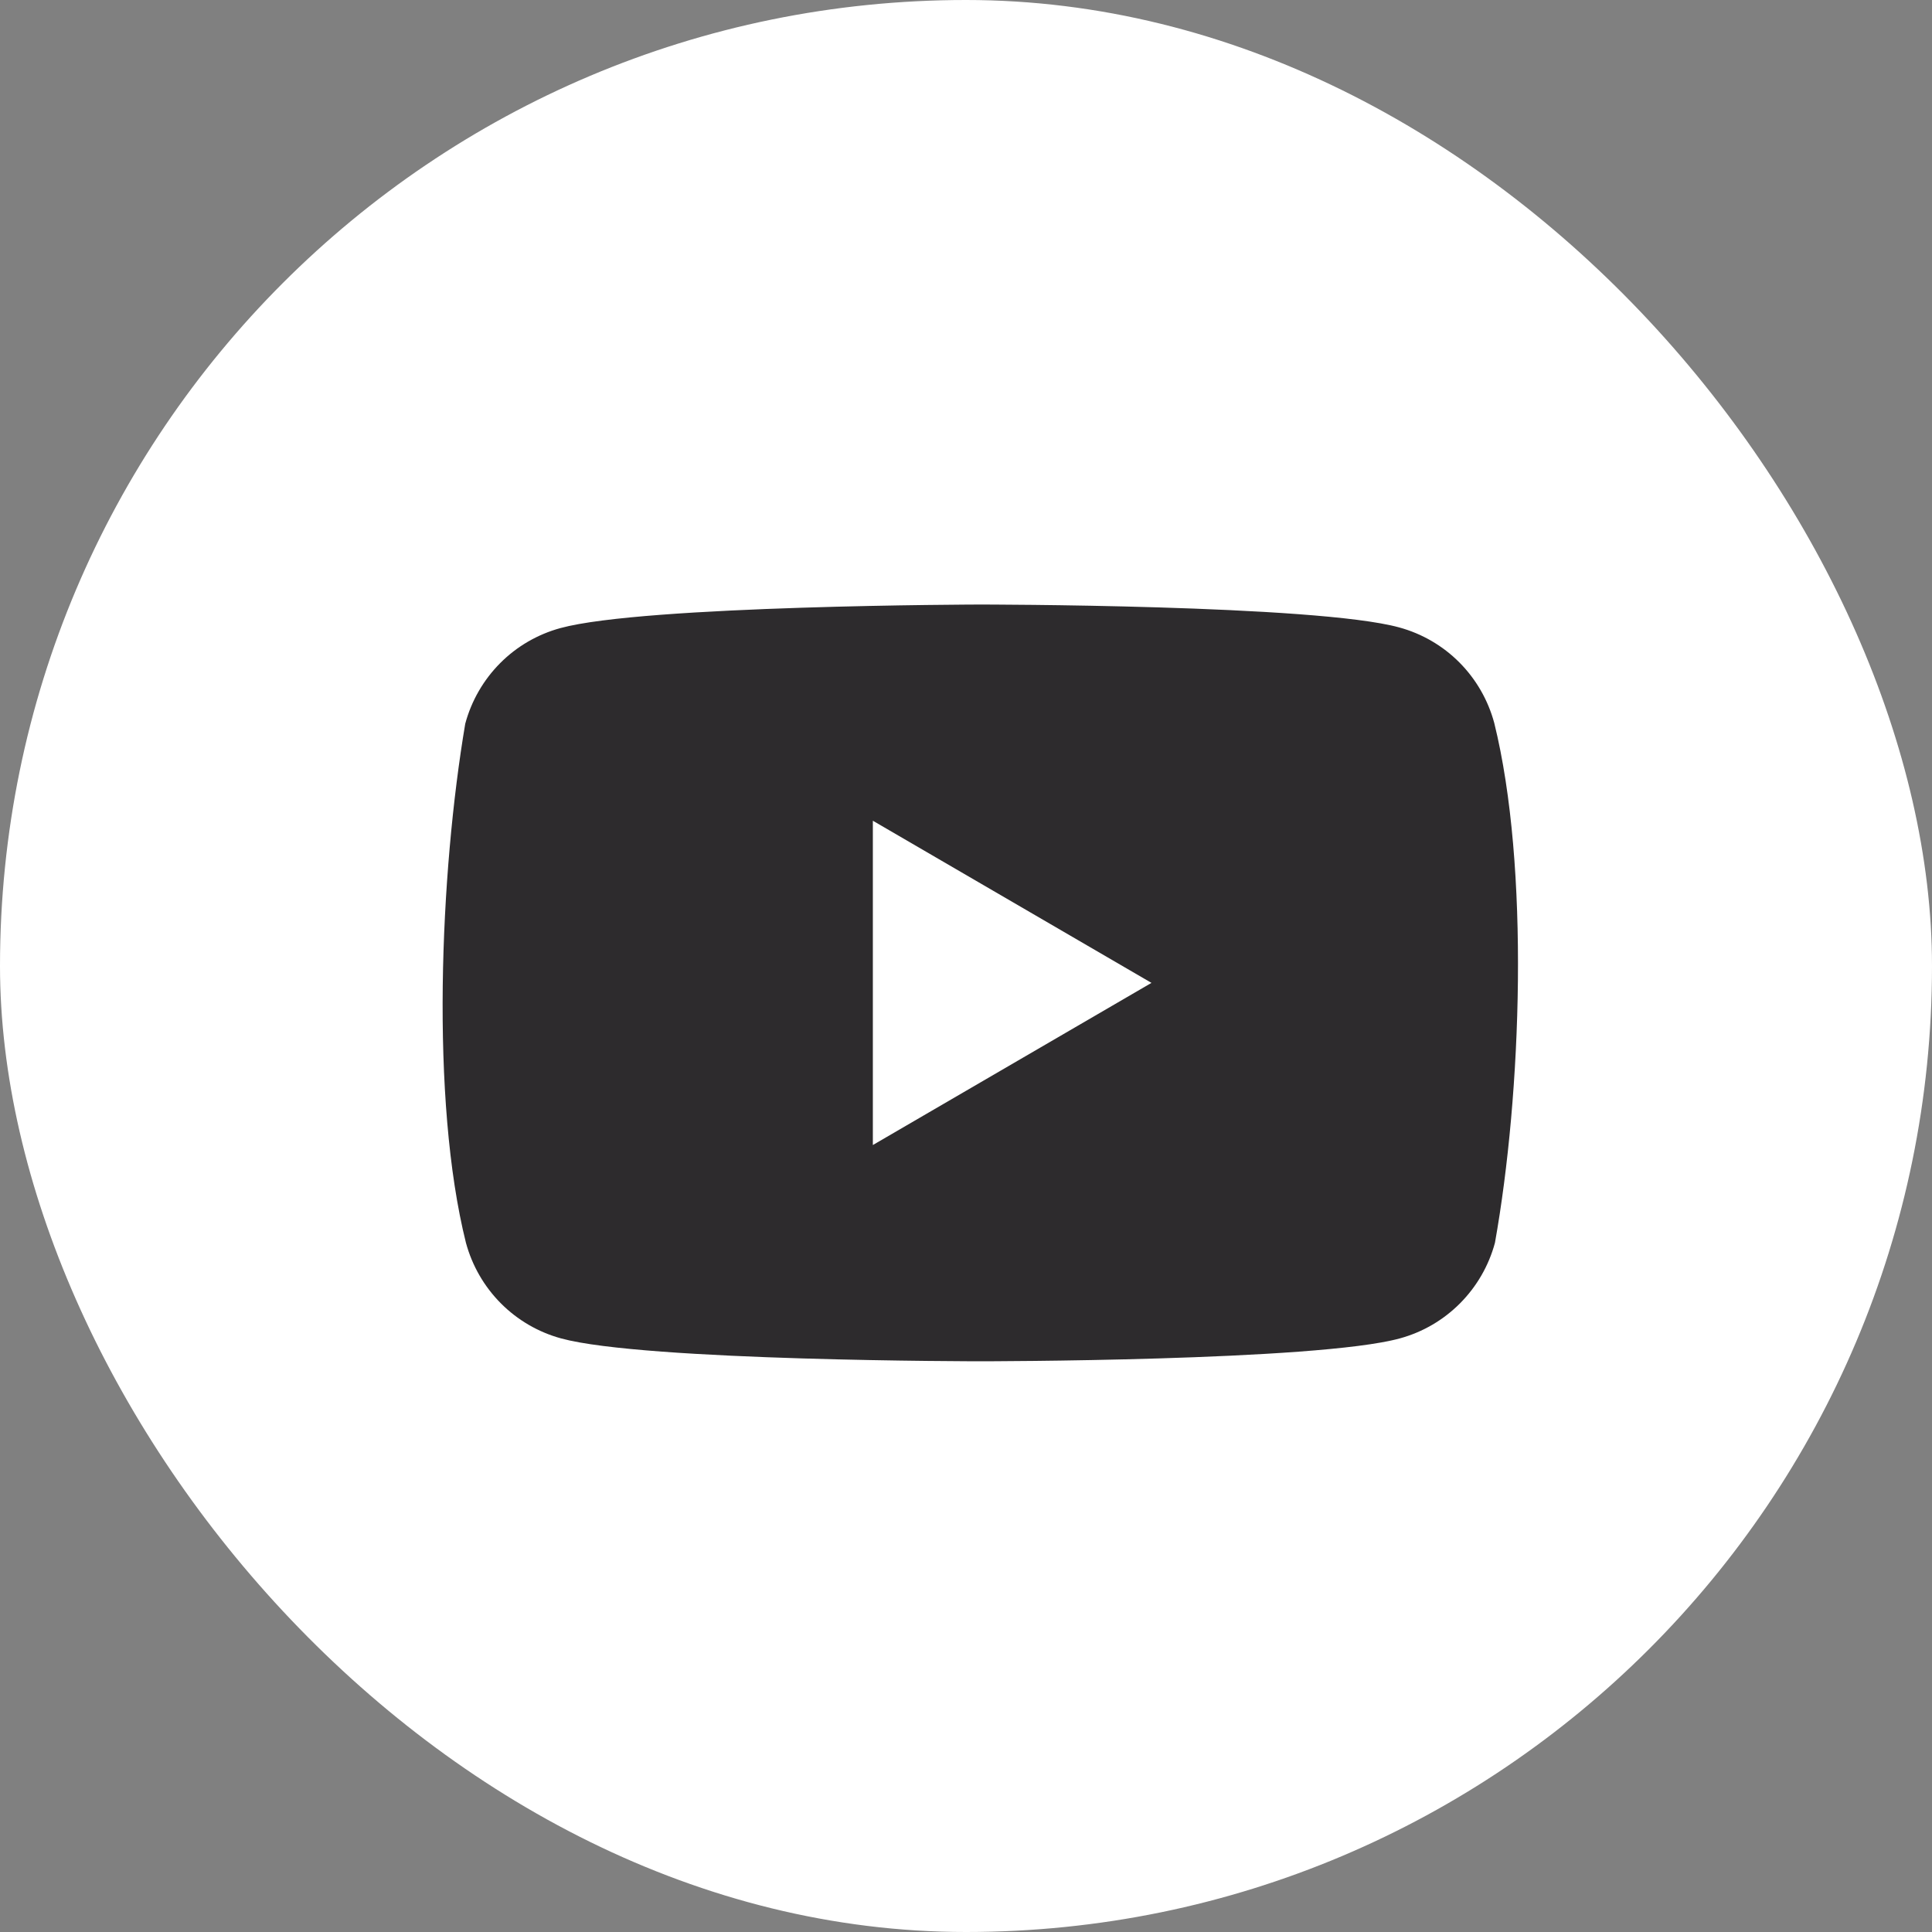
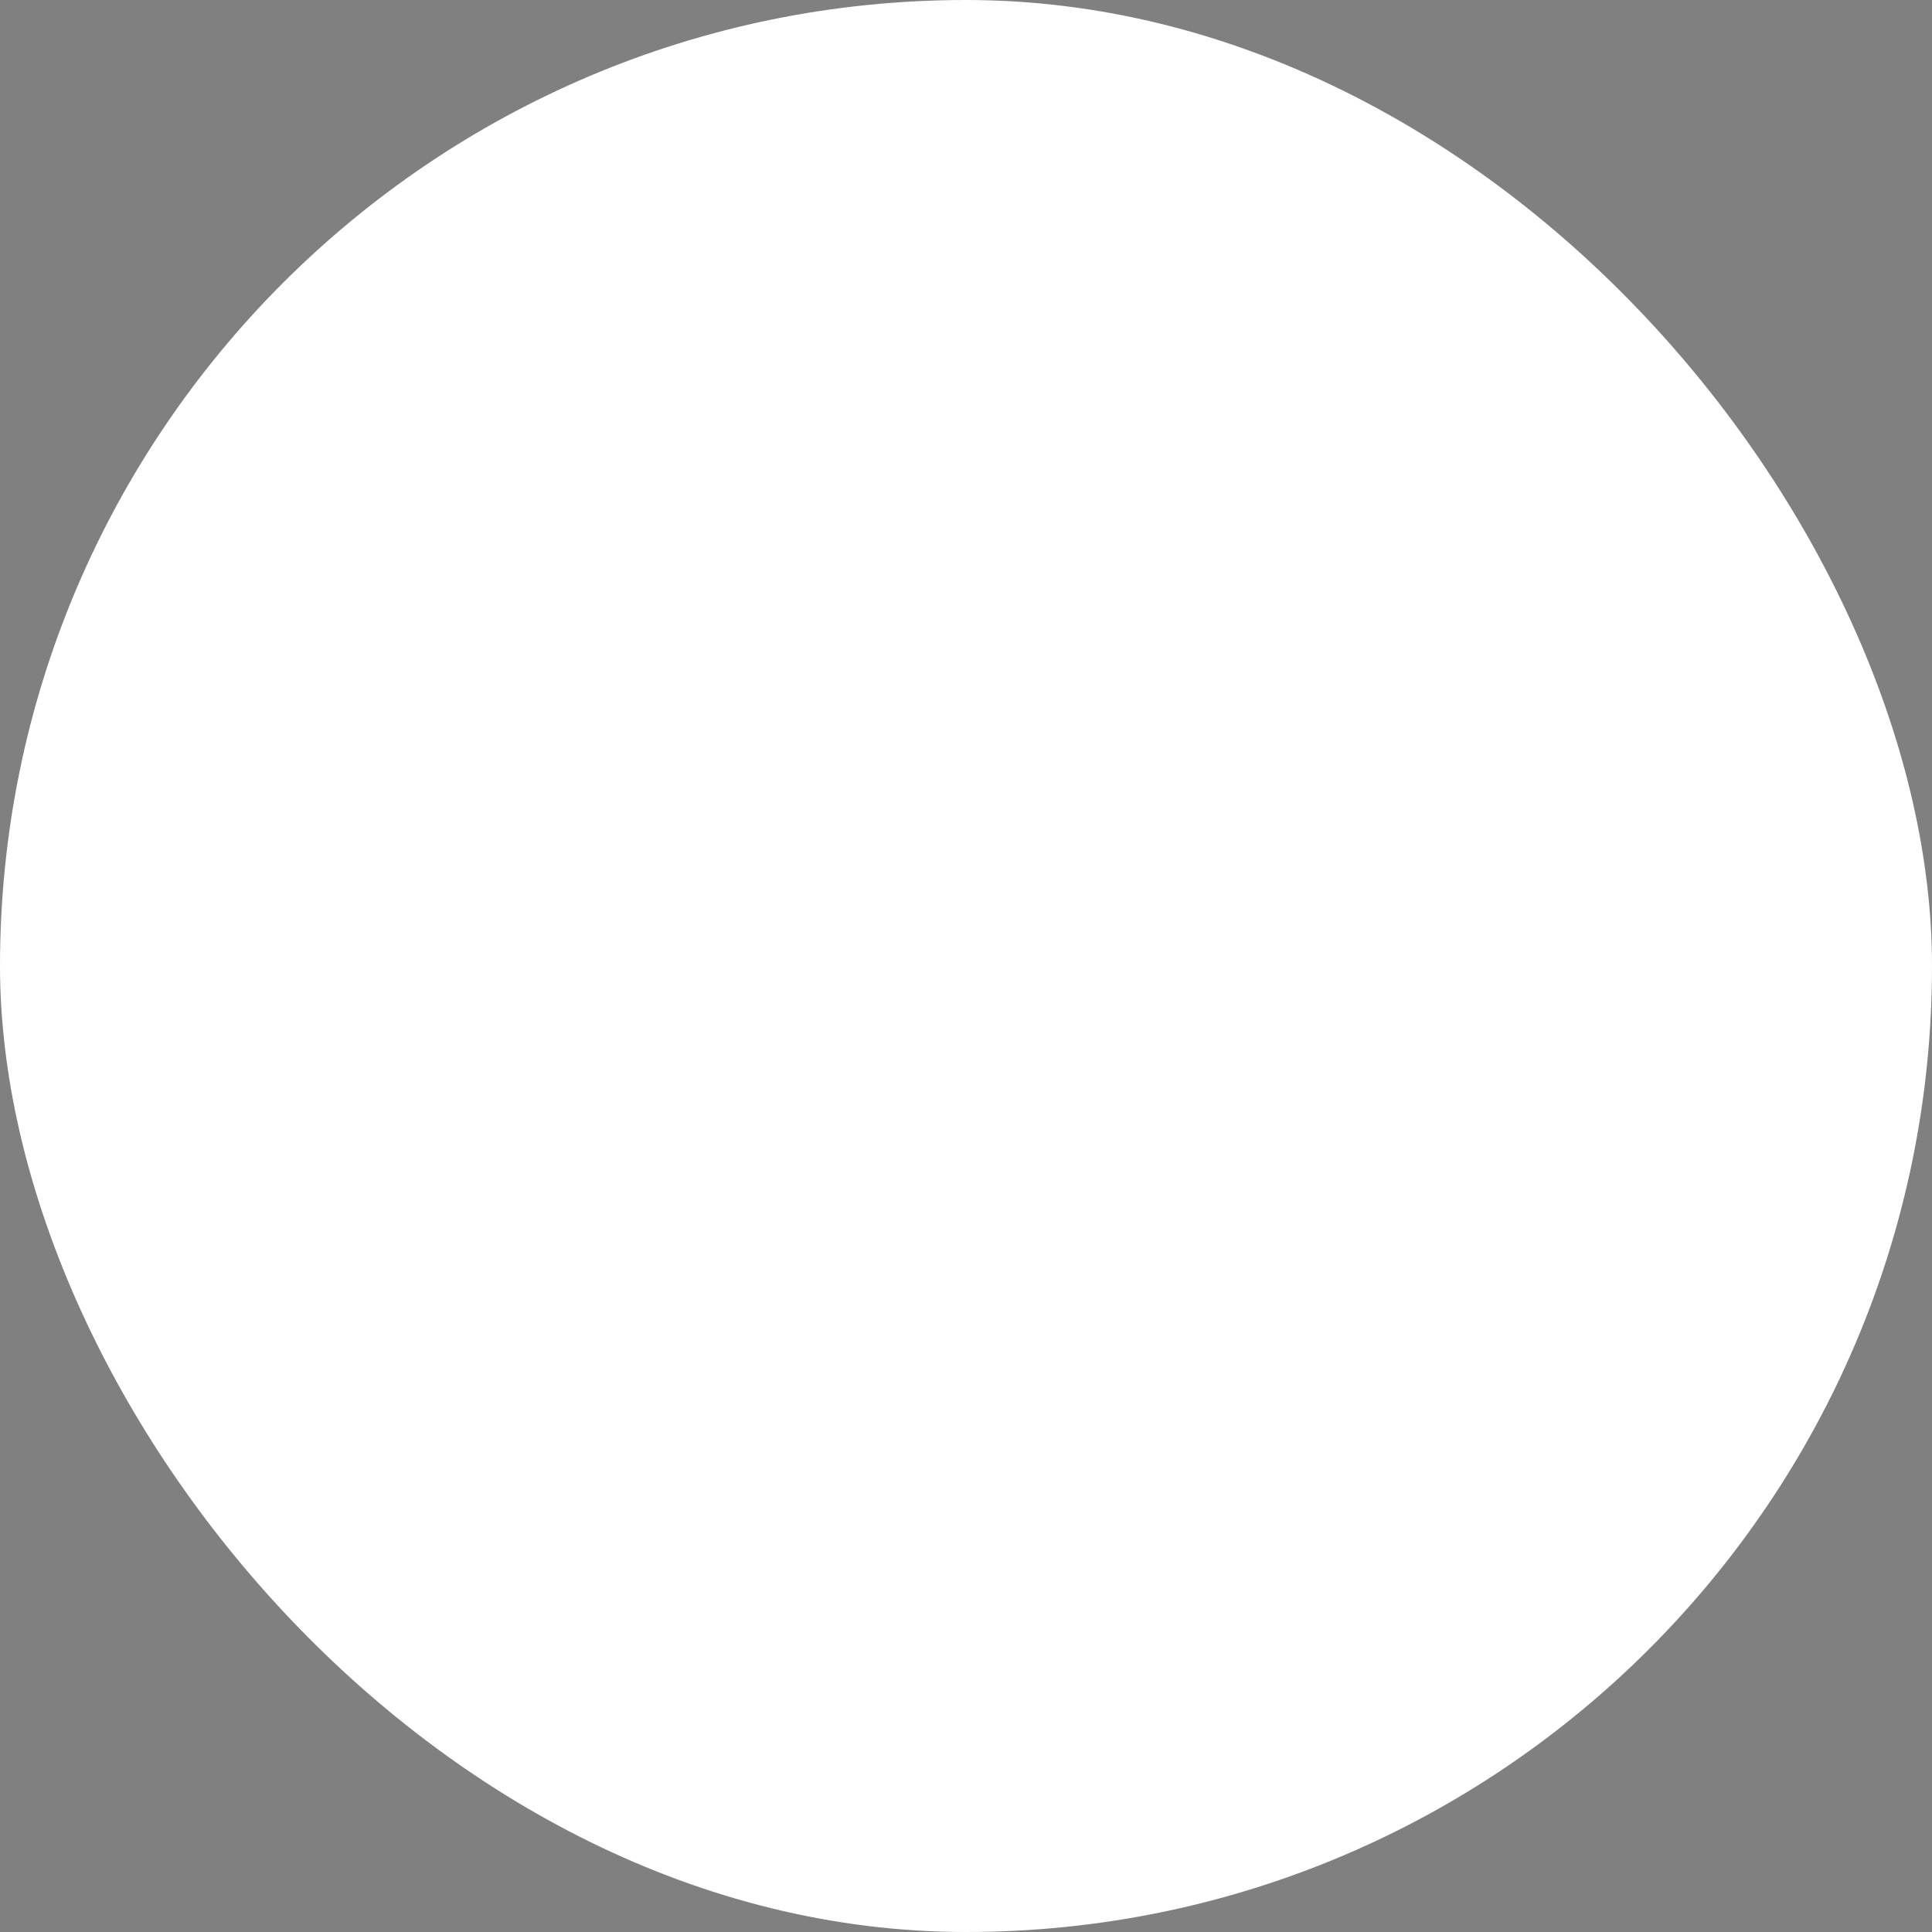
<svg xmlns="http://www.w3.org/2000/svg" width="42" height="42" viewBox="0 0 42 42" fill="none">
  <rect x="0" y="0" width="42" height="42" fill="#808080" stroke="none" />
  <rect width="42" height="42" rx="21" fill="white" />
-   <path d="M32.484 15.718C32.35 15.22 32.089 14.766 31.726 14.401C31.363 14.036 30.911 13.774 30.415 13.639C28.601 13.142 21.299 13.142 21.299 13.142C21.299 13.142 13.998 13.157 12.183 13.654C11.688 13.789 11.236 14.051 10.873 14.416C10.51 14.781 10.248 15.235 10.114 15.733C9.566 18.972 9.353 23.907 10.129 27.017C10.264 27.515 10.525 27.968 10.888 28.333C11.251 28.698 11.703 28.961 12.198 29.096C14.013 29.593 21.314 29.593 21.314 29.593C21.314 29.593 28.616 29.593 30.43 29.096C30.926 28.961 31.377 28.698 31.74 28.333C32.103 27.968 32.365 27.515 32.499 27.017C33.078 23.773 33.256 18.841 32.484 15.718Z" fill="#2D2B2D" />
  <path d="M18.975 24.892L25.032 21.367L18.975 17.842V24.892Z" fill="white" />
</svg>